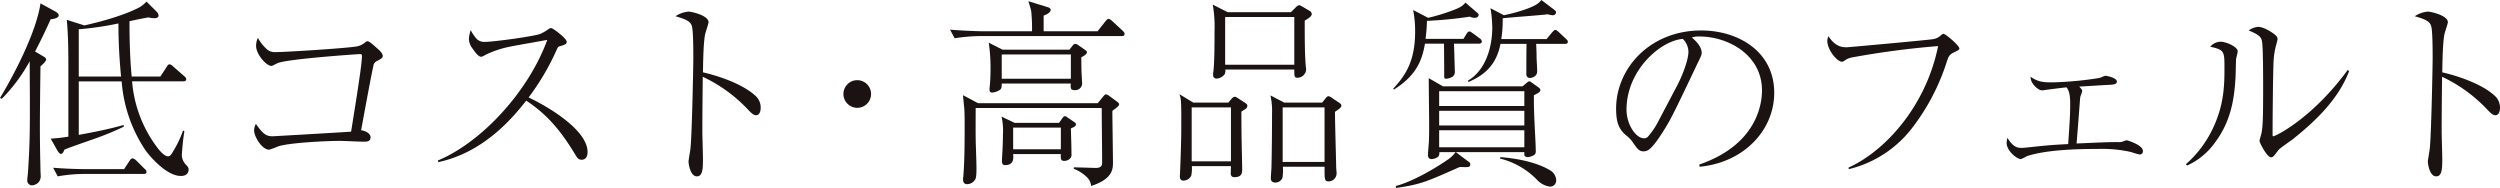
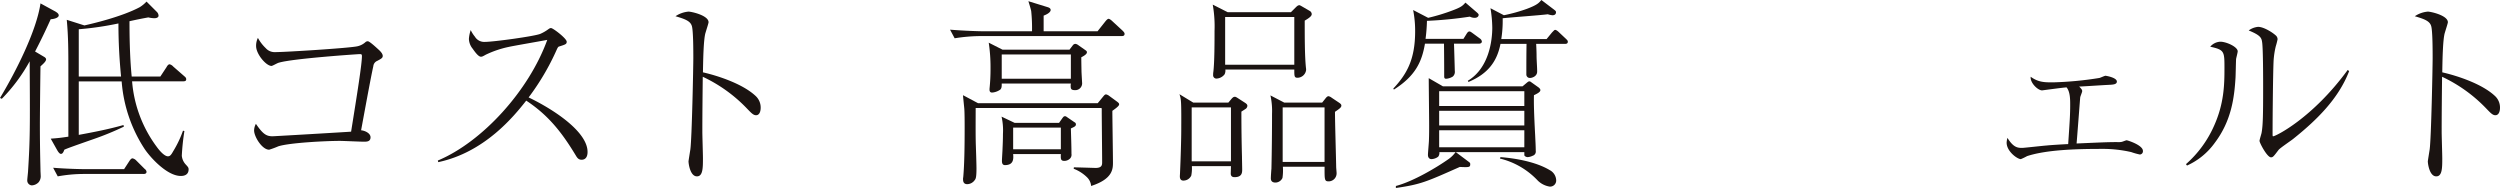
<svg xmlns="http://www.w3.org/2000/svg" width="609.557" height="45.835" viewBox="0 0 609.557 45.835">
  <g id="グループ_1927" data-name="グループ 1927" transform="translate(1052.264 144.82)">
    <g id="グループ_1926" data-name="グループ 1926" transform="translate(-1052.264 -144.82)">
      <path id="パス_2721" data-name="パス 2721" d="M-1039.9-140.329c-.829,1.808-2,4.4-3.811,7.867l2.15,1.272c.194.1.536.342.536.635,0,.438-.536.977-1.368,1.71-.049,3.127-.147,11.679-.147,14.268,0,6.012.147,10.41.147,11.192,0,.145.049.928.049,1.124a2.307,2.307,0,0,1-.49,1.661,2.467,2.467,0,0,1-1.661.78,1.189,1.189,0,0,1-1.124-1.22c0-.391.2-2,.2-2.3.487-7.771.487-10.312.391-26.731a41.542,41.542,0,0,1-6.794,9.138l-.44-.195c3.911-6.5,8.895-16.37,9.871-23.066l3.665,2c.194.145.782.44.782.928C-1037.945-140.72-1038.971-140.378-1039.9-140.329Zm31.713,38.212c-3.321,0-7.377-4.447-8.794-6.548a34.835,34.835,0,0,1-5.62-16.516h-10.457v13.047c3.958-.733,7.232-1.368,10.9-2.4l.1.391a70.079,70.079,0,0,1-7.232,2.981c-5.864,2.052-6.5,2.3-7.281,2.639-.145.342-.342,1.026-.832,1.026-.391,0-.782-.684-.927-.93l-1.564-2.785c1.906-.145,2.347-.195,4.3-.487v-15.881c0-4.789,0-8.5-.391-12.609l4.3,1.368c1.953-.438,9.087-2.1,13.485-4.445a8.086,8.086,0,0,0,1.663-1.368l2.492,2.492a1.388,1.388,0,0,1,.438.928c0,.588-.782.637-1.026.637a7.051,7.051,0,0,1-1.466-.2c-1.611.293-2.59.489-4.593.928,0,2.981.049,8.6.539,13.487h6.986l1.515-2.3c.1-.195.391-.684.733-.684a1.685,1.685,0,0,1,.878.538l2.688,2.347c.342.293.49.438.49.78,0,.44-.391.489-.733.489h-12.461A30.84,30.84,0,0,0-1014-109.155c.246.344,1.662,2.248,2.688,2.248.44,0,.733-.244,1.269-1.22a26.258,26.258,0,0,0,2.4-5.033l.342.1a55.073,55.073,0,0,0-.635,6.012,3.634,3.634,0,0,0,.927,2.1c.539.586.733.782.733,1.22C-1006.281-102.117-1007.844-102.117-1008.188-102.117Zm-9.087-.487h-14.611a35.617,35.617,0,0,0-6.3.586l-1.122-2.1c3.665.293,7.182.342,8.11.342h9.188l1.368-2.1c.148-.195.391-.536.684-.536a1.714,1.714,0,0,1,.831.44l2.15,2.15a.989.989,0,0,1,.44.684C-1016.542-102.654-1016.982-102.6-1017.275-102.6Zm-6.11-36.7a76.317,76.317,0,0,1-9.675,1.417v11.532h10.312C-1023.09-129.97-1023.385-134.125-1023.385-139.3Z" transform="translate(1052.264 145.02)" fill="#1a1311" />
      <path id="パス_2722" data-name="パス 2722" d="M-993.615-116.073c0,1.075-.929,1.075-1.614,1.075-.928,0-5.033-.195-5.862-.195-3.325,0-12.218.438-15,1.319a20.786,20.786,0,0,1-2.248.831c-1.71,0-3.665-3.176-3.665-4.691a3.448,3.448,0,0,1,.44-1.614c1.71,2.492,2.541,3.03,4.056,3.03.391,0,17.883-1.026,19.155-1.124,1.515-9.431,2.639-16.518,2.639-18.422,0-.44-.148-.489-.539-.489-.342,0-16.37,1.075-19.741,2.1-.293.049-1.515.782-1.761.782-1.319,0-3.761-2.883-3.761-4.838a4.309,4.309,0,0,1,.44-2,9.881,9.881,0,0,0,1.9,2.492,2.881,2.881,0,0,0,2.346.979c2.492,0,18.031-.979,19.986-1.419a4.276,4.276,0,0,0,1.953-.977.811.811,0,0,1,.635-.244c.44,0,2.3,1.759,2.787,2.2.293.293.829.831.829,1.368,0,.489-.342.684-1.368,1.222a1.554,1.554,0,0,0-.927,1.27c-.588,2.688-1.37,6.939-2.981,15.637C-994.936-117.684-993.615-117.049-993.615-116.073Z" transform="translate(1083.96 149.545)" fill="#1a1311" />
      <path id="パス_2723" data-name="パス 2723" d="M-1000.126-109.181c10.846-4.544,22.183-17,26.68-29.415-1.515.293-8.063,1.417-9.382,1.71a24.524,24.524,0,0,0-5.62,1.906c-.684.391-.878.489-1.173.489-.635,0-1.464-1.173-2.052-2a3.956,3.956,0,0,1-.879-2.344,8.4,8.4,0,0,1,.44-2.152,7.494,7.494,0,0,0,1.026,1.613,2.626,2.626,0,0,0,2.394,1.27c2.15,0,12.07-1.366,13.534-1.953a10.25,10.25,0,0,0,1.955-1.124c.391-.293.538-.293.684-.293.489,0,3.813,2.541,3.813,3.323,0,.586-.293.684-1.857,1.171-.246.049-.391.391-.539.684a59.486,59.486,0,0,1-6.89,11.729c6.4,3.08,14.368,8.454,14.368,13.291,0,.342,0,1.906-1.466,1.906-.735,0-1.077-.489-1.419-1.075-3.225-5.326-6.5-9.675-12.068-13.34-3.03,3.86-10.164,12.607-21.452,15Z" transform="translate(1106.883 148.32)" fill="#1a1311" />
      <path id="パス_2724" data-name="パス 2724" d="M-952.23-122.815a3.831,3.831,0,0,1,1.171,2.785c0,1.173-.438,1.857-1.122,1.857-.635,0-1.124-.487-2.2-1.613a36.064,36.064,0,0,0-10.8-7.768c-.047,4.447-.1,8.991-.1,13.438,0,1.026.145,5.522.145,6.4,0,2.346,0,4.447-1.464,4.447-1.662,0-2.054-3.129-2.054-3.665,0-.1.391-2.541.44-2.834.391-2.639.733-20.476.733-22.331,0-1.515,0-6.548-.342-7.771-.342-1.269-1.663-1.759-4.007-2.443a6.689,6.689,0,0,1,3.176-1.124c.733,0,4.888.928,4.888,2.59,0,.244-.49,1.71-.733,2.541-.538,1.661-.588,7.525-.637,9.675C-961.467-127.8-955.359-125.8-952.23-122.815Z" transform="translate(1136.529 146.27)" fill="#1a1311" />
-       <path id="パス_2725" data-name="パス 2725" d="M-945.087-131.9a3.377,3.377,0,0,1-3.37,3.37,3.379,3.379,0,0,1-3.372-3.37,3.378,3.378,0,0,1,3.372-3.372A3.376,3.376,0,0,1-945.087-131.9Z" transform="translate(1157.476 154.82)" fill="#1a1311" />
      <path id="パス_2726" data-name="パス 2726" d="M-897.307-136.173h-34.4a40.7,40.7,0,0,0-6.3.537l-1.124-2.1c3.665.293,7.185.391,8.113.391h11.874a39.863,39.863,0,0,0-.194-4.888c-.049-.391-.588-2.1-.686-2.443l4.74,1.466c.44.145.684.342.684.684,0,.293-.293.831-1.71,1.368v3.813h13.145l1.9-2.4c.2-.244.539-.635.782-.635.293,0,.782.44.88.538l2.492,2.3c.391.391.536.588.536.831C-896.576-136.223-896.967-136.173-897.307-136.173Zm-2.248,18.225c0,1.955.146,10.75.146,12.558,0,1.564,0,4.056-5.326,5.766a3.309,3.309,0,0,0-.929-2.052,9.465,9.465,0,0,0-3.321-2.15l.049-.342c.831,0,5.23.145,5.277.145,1.515,0,1.614-.684,1.614-1.368,0-2-.1-10.8-.1-12.607a2.014,2.014,0,0,0-.049-.635h-30.687c0,2.639-.049,6.743.049,9.333,0,.049.147,4.1.147,5.424,0,2.248-.2,2.541-.44,2.834a2.281,2.281,0,0,1-1.808.977c-1.026,0-1.026-.878-1.026-1.22a1.9,1.9,0,0,1,.047-.489c.295-3.323.342-7.867.342-12.07,0-1.026,0-3.909-.1-4.787-.246-2.492-.293-2.785-.293-3.127l3.665,1.953h29.172l1.319-1.611c.293-.342.44-.539.733-.539a2.082,2.082,0,0,1,.586.246l2,1.464c.536.391.586.538.586.733C-897.895-119.121-898.871-118.437-899.555-117.948ZM-907.129-131c0,.391,0,.684.049,3.372,0,.342.146,2.686.146,2.785a1.669,1.669,0,0,1-1.661,1.857c-1.124,0-1.124-.391-1.124-1.222,0-.049.049-.342.049-.391h-16.858c0,.635,0,1.124-.342,1.466a3.961,3.961,0,0,1-2,.733c-.635,0-.635-.536-.635-.733v-.195a45.756,45.756,0,0,0,.244-5.033,39.813,39.813,0,0,0-.44-6.206l3.372,1.71h16.321l.782-1.026a.839.839,0,0,1,.635-.391,1.313,1.313,0,0,1,.635.244l1.808,1.272c.195.145.391.244.391.538C-905.761-131.728-906.593-131.288-907.129-131Zm-2.541,17.347c.049,1.712.146,4.494.146,6.206a1.312,1.312,0,0,1-.342,1.124,2.014,2.014,0,0,1-1.368.586c-.928,0-.928-.489-.879-1.661h-11.63c.1,1.124.145,2.686-2,2.686-.733,0-.733-.733-.733-1.075,0-.487.147-2.541.147-2.979.049-1.028.1-2.248.1-3.567a15.2,15.2,0,0,0-.342-4.2l3.176,1.515h10.848l.829-1.173c.2-.244.295-.44.637-.44.1,0,.195,0,.586.295l1.71,1.171a.55.55,0,0,1,.344.538C-908.448-114.187-908.839-114.039-909.67-113.648Zm0-18.031h-16.858v5.913h16.858Zm-2.443,17.834h-11.63v5.279h11.63Z" transform="translate(1170.773 144.97)" fill="#1a1311" />
      <path id="パス_2727" data-name="パス 2727" d="M-895.593-118.912c-.194.147-.977.637-1.122.733,0,3.714.049,7.429.145,11.094,0,.487.049,2.541.049,2.979,0,.735,0,1.906-1.857,1.906-.635,0-.88-.293-.93-.78,0-.295.049-1.663.049-1.908h-9.527a9.46,9.46,0,0,1-.147,2.3,2.1,2.1,0,0,1-1.953,1.222c-.831,0-.831-.831-.831-1.026s.049-.831.049-1.075c.147-3.129.293-8.112.293-10.361,0-1.515.049-5.864-.1-7.085a5.788,5.788,0,0,0-.344-1.515l3.372,2.052h8.551l.782-.928c.391-.44.586-.487.782-.487s.244,0,.782.342l1.808,1.171c.194.147.487.342.487.684A1.018,1.018,0,0,1-895.593-118.912Zm-3.665-.293h-9.577v13.145h9.577Zm17.984-21.158c0,3.813,0,8.6.293,11.434a3.644,3.644,0,0,1,.049.586,2.154,2.154,0,0,1-2.1,1.906c-.782,0-.782-.389-.782-2h-16.811a2.043,2.043,0,0,1-.195,1.173,2.649,2.649,0,0,1-1.906,1.026.8.8,0,0,1-.878-.88,4.119,4.119,0,0,1,.047-.733c.295-2.3.295-7.476.295-10.017a30.243,30.243,0,0,0-.44-6.4l3.665,1.855h15.392l1.124-1.124c.293-.293.588-.586.93-.586.1,0,.145,0,.731.342l1.857,1.075a.955.955,0,0,1,.44.733C-879.565-141.535-879.956-141.144-881.274-140.362Zm-2.541-.88h-16.86v11.63h16.86Zm9.92,23.113c0,2.541.244,10.555.293,13.487,0,.195.1,1.222.1,1.417a1.956,1.956,0,0,1-1.906,2.052c-1.075,0-1.026-.391-1.026-3.567H-886.6a12.415,12.415,0,0,1-.1,2.738,1.92,1.92,0,0,1-1.71,1.122c-.538,0-1.124-.195-1.124-1.026,0-.389.1-2,.145-2.344.1-4.5.147-8.942.147-13.438a17.486,17.486,0,0,0-.391-4.445l3.373,1.757h9.235l.782-.977c.293-.391.537-.586.782-.586a1.965,1.965,0,0,1,.782.391l1.9,1.27c.246.2.44.342.44.635C-872.333-119.2-872.82-118.863-873.895-118.13Zm-2.543-1.075h-10.211v13.291h10.211Z" transform="translate(1199.394 145.395)" fill="#1a1311" />
      <path id="パス_2728" data-name="パス 2728" d="M-865.492-134.168h-6.059c.049,1.026.2,6.6.2,6.646a1.533,1.533,0,0,1-.489,1.368,3.574,3.574,0,0,1-1.611.538c-.391,0-.489-.2-.489-.588,0-.244,0-4.3-.049-7.965h-4.642c-.733,4.349-2.3,7.869-7.574,11.19l-.145-.244c3.223-3.469,5.326-6.988,5.326-13.975a25.951,25.951,0,0,0-.489-5.18l3.665,1.906a46.161,46.161,0,0,0,5.815-1.759c2.246-.831,2.588-1.173,3.274-1.955l2.785,2.394c.391.344.44.489.44.588,0,.293-.246.733-.979.733a2.593,2.593,0,0,1-1.171-.293,95.164,95.164,0,0,1-10.457,1.026,42.947,42.947,0,0,1-.342,4.4h9.235l.733-1.173c.293-.489.489-.637.733-.637.2,0,.342.1.88.489l1.661,1.222a1.047,1.047,0,0,1,.487.733C-864.759-134.267-865.2-134.168-865.492-134.168Zm13.438,12.56c-.047,1.9,0,4.2.295,9.773.047,1.073.145,2.736.145,3.811a1.052,1.052,0,0,1-.733,1.173,3.336,3.336,0,0,1-1.22.342c-.44,0-.831-.293-.831-.489v-.733h-16.712l3.129,2.344c.44.295.391.489.391.637,0,.733-.344.733-2.543.635-8.16,3.616-9.48,4.251-15.586,5.131v-.489c4.251-1.124,9.918-4.494,12.9-6.6a7.341,7.341,0,0,0,1.661-1.661h-3.958a1.506,1.506,0,0,1-.293,1.124,2.928,2.928,0,0,1-1.611.586c-.588,0-.88-.438-.88-1.026s.244-3.078.244-3.616c.049-1.22.049-2.394.049-3.616,0-1.808-.1-9.871-.1-11.483l3.469,2h19.4l.93-.782c.342-.293.536-.438.733-.438a.73.73,0,0,1,.438.195l1.857,1.321c.195.195.391.342.391.635C-850.49-122.391-851.223-122-852.054-121.609Zm-2.344-.979h-20.768v3.616H-854.4Zm0,4.789h-20.768v3.567H-854.4Zm0,4.74h-20.768v4.152H-854.4Zm9.871-21.061h-6.989c.049.782.1,2.054.1,2.883,0,1.075.145,2.785.145,3.862,0,1.22-1.319,1.562-1.71,1.562a.85.85,0,0,1-.927-.829c0-2.543,0-4.937.047-7.478h-6.352c-.831,4.2-2.981,7.281-7.818,9.284l-.147-.293c5.23-3.127,5.963-9.968,5.963-12.949a30.024,30.024,0,0,0-.44-4.74l3.274,1.712a39.756,39.756,0,0,0,5.619-1.564c2.59-.979,2.932-1.466,3.518-2.15l3.03,2.3c.44.342.536.44.536.684,0,.735-.731.735-.878.735a5.169,5.169,0,0,1-1.124-.246c-1.71.246-9.431.782-11,.979a28.182,28.182,0,0,1-.342,5.08h11.045l1.319-1.611c.539-.539.588-.635.782-.635.293,0,.733.389.928.586l1.663,1.564c.293.293.489.438.489.733C-843.794-134.168-844.185-134.119-844.527-134.119Zm-3.714,34.792a5.308,5.308,0,0,1-2.932-1.515,18.709,18.709,0,0,0-9.187-5.326l.147-.342c3.86.293,8.8,1.22,12.021,3.176a2.907,2.907,0,0,1,1.562,2.541A1.478,1.478,0,0,1-848.241-99.327Z" transform="translate(1226.066 144.82)" fill="#1a1311" />
-       <path id="パス_2729" data-name="パス 2729" d="M-839.542-108.5c14.609-5.035,15.293-15.539,15.293-18.08,0-8.551-8.112-13.145-15.293-13.145a4.909,4.909,0,0,0-1.81.246c2.4,2,2.4,3.469,2.4,3.712,0,.588-.147.782-1.173,2.932-5.963,12.511-6.5,13.731-9.284,17.886-.244.342-1.808,2.637-2.787,3.028a2.1,2.1,0,0,1-.928.2c-1.124,0-1.466-.539-2.834-2.494a6.736,6.736,0,0,0-1.321-1.319c-1.9-1.562-2.539-3.274-2.539-6.6,0-9.82,8.256-19.057,20.766-19.057,8.942,0,17.787,5.082,17.787,15.2,0,8.942-7.183,16.956-18.178,18.031Zm-5.522-19.01c1.466-2.736,2.881-6.546,2.881-8.5a4.541,4.541,0,0,0-1.368-3.127c-5.471.438-13.731,7.67-13.731,17.249,0,3.712,2.347,6.986,4.253,6.986a1.223,1.223,0,0,0,.928-.342,19.186,19.186,0,0,0,2.834-4.3Z" transform="translate(1253.863 148.62)" fill="#1a1311" />
-       <path id="パス_2730" data-name="パス 2730" d="M-829.492-108.194c8.455-3.763,18.764-14.464,21.842-29.614a208.191,208.191,0,0,0-21.109,2.787,4.388,4.388,0,0,0-1.808.831.959.959,0,0,1-.538.195c-1.124,0-3.567-2.834-3.567-5.131a2.57,2.57,0,0,1,.295-1.073c1.562,2.392,3.127,2.686,4.4,2.686.391,0,19.694-1.759,20.867-1.955a3.525,3.525,0,0,0,2.15-.977c.342-.293.438-.342.635-.342.536,0,3.86,2.883,3.86,3.567,0,.244-.147.391-1.173.88-1.171.536-1.415.878-1.9,2.344A52.749,52.749,0,0,1-814-117.821,27.666,27.666,0,0,1-829.442-107.8Z" transform="translate(1280.208 149.045)" fill="#1a1311" />
-       <path id="パス_2731" data-name="パス 2731" d="M-794.894-132.038c0,.246-.488,1.321-.488,1.564-.147,1.759-.735,9.626-.88,11.19,5.619-.246,7.623-.342,9.871-.342a4.539,4.539,0,0,0,1.124-.049c.244-.049,1.026-.391,1.22-.391s3.96,1.173,3.96,2.59a.79.79,0,0,1-.735.88,14.722,14.722,0,0,1-2.1-.588,31.065,31.065,0,0,0-7.378-.782c-6.255,0-13.438.246-18.031,1.761a14.65,14.65,0,0,1-1.515.731c-.881,0-3.471-1.9-3.471-4.007a4.866,4.866,0,0,1,.2-1.171c1.466,2.394,2.541,2.443,3.616,2.443.391,0,5.18-.539,5.963-.588.878-.1,4.1-.293,5.227-.342.391-5.717.489-7.279.489-9.527,0-1.368,0-3.225-.88-4.3-.928.049-5.913.733-5.963.733-1.075,0-2.979-1.906-2.785-3.323,1.857,1.368,3.422,1.368,5.424,1.368a84.445,84.445,0,0,0,11.337-1.075c.244-.049,1.269-.536,1.466-.536.145,0,2.785.44,2.785,1.417,0,.684-.93.731-1.564.78-2.15.1-5.52.342-7.623.44C-794.941-132.478-794.894-132.281-794.894-132.038Z" transform="translate(1302.58 154.27)" fill="#1a1311" />
+       <path id="パス_2731" data-name="パス 2731" d="M-794.894-132.038c0,.246-.488,1.321-.488,1.564-.147,1.759-.735,9.626-.88,11.19,5.619-.246,7.623-.342,9.871-.342a4.539,4.539,0,0,0,1.124-.049c.244-.049,1.026-.391,1.22-.391s3.96,1.173,3.96,2.59a.79.79,0,0,1-.735.88,14.722,14.722,0,0,1-2.1-.588,31.065,31.065,0,0,0-7.378-.782c-6.255,0-13.438.246-18.031,1.761a14.65,14.65,0,0,1-1.515.731c-.881,0-3.471-1.9-3.471-4.007a4.866,4.866,0,0,1,.2-1.171c1.466,2.394,2.541,2.443,3.616,2.443.391,0,5.18-.539,5.963-.588.878-.1,4.1-.293,5.227-.342.391-5.717.489-7.279.489-9.527,0-1.368,0-3.225-.88-4.3-.928.049-5.913.733-5.963.733-1.075,0-2.979-1.906-2.785-3.323,1.857,1.368,3.422,1.368,5.424,1.368a84.445,84.445,0,0,0,11.337-1.075c.244-.049,1.269-.536,1.466-.536.145,0,2.785.44,2.785,1.417,0,.684-.93.731-1.564.78-2.15.1-5.52.342-7.623.44C-794.941-132.478-794.894-132.281-794.894-132.038" transform="translate(1302.58 154.27)" fill="#1a1311" />
      <path id="パス_2732" data-name="パス 2732" d="M-791.96-108.149a26.847,26.847,0,0,0,6.841-9.333c2.443-5.424,2.541-10.019,2.541-14.024,0-4.155,0-4.5-3.469-5.279A3.447,3.447,0,0,1-783.6-138c1.515,0,4.251,1.27,4.251,2.344,0,.293-.342,1.564-.391,1.857-.049.733-.1,4.007-.145,4.642-.293,4.74-.977,10.408-5.033,15.783a16.8,16.8,0,0,1-6.792,5.571Zm39.776-22.673c-2.59,6.792-8.063,12.068-13.633,16.516-.539.44-3.178,2.2-3.569,2.688-1.22,1.611-1.368,1.808-1.855,1.808-.928,0-2.787-3.52-2.787-4.007,0-.295.44-1.663.489-1.906.342-1.759.391-4.4.391-10.946,0-2.052,0-9.527-.244-11.19-.147-1.075-.391-1.71-3.274-2.883a4.532,4.532,0,0,1,2.3-.88c1.272,0,3.323,1.222,4.253,2.054a1.274,1.274,0,0,1,.487.977,17.368,17.368,0,0,1-.44,1.71,20.054,20.054,0,0,0-.536,3.616c-.148,3.227-.244,13.928-.244,17.495,0,.733,0,.831.145.831.588,0,9.578-4.4,18.178-16.176Z" transform="translate(1324.952 148.169)" fill="#1a1311" />
      <path id="パス_2733" data-name="パス 2733" d="M-745.115-122.815a3.833,3.833,0,0,1,1.173,2.785c0,1.173-.44,1.857-1.124,1.857-.635,0-1.124-.487-2.2-1.613a36.084,36.084,0,0,0-10.8-7.768c-.049,4.447-.1,8.991-.1,13.438,0,1.026.147,5.522.147,6.4,0,2.346,0,4.447-1.466,4.447-1.663,0-2.054-3.129-2.054-3.665,0-.1.391-2.541.44-2.834.391-2.639.733-20.476.733-22.331,0-1.515,0-6.548-.342-7.771-.342-1.269-1.661-1.759-4.007-2.443a6.69,6.69,0,0,1,3.176-1.124c.733,0,4.888.928,4.888,2.59,0,.244-.489,1.71-.733,2.541-.539,1.661-.588,7.525-.635,9.675C-754.349-127.8-748.241-125.8-745.115-122.815Z" transform="translate(1353.499 146.27)" fill="#1a1311" />
    </g>
  </g>
</svg>